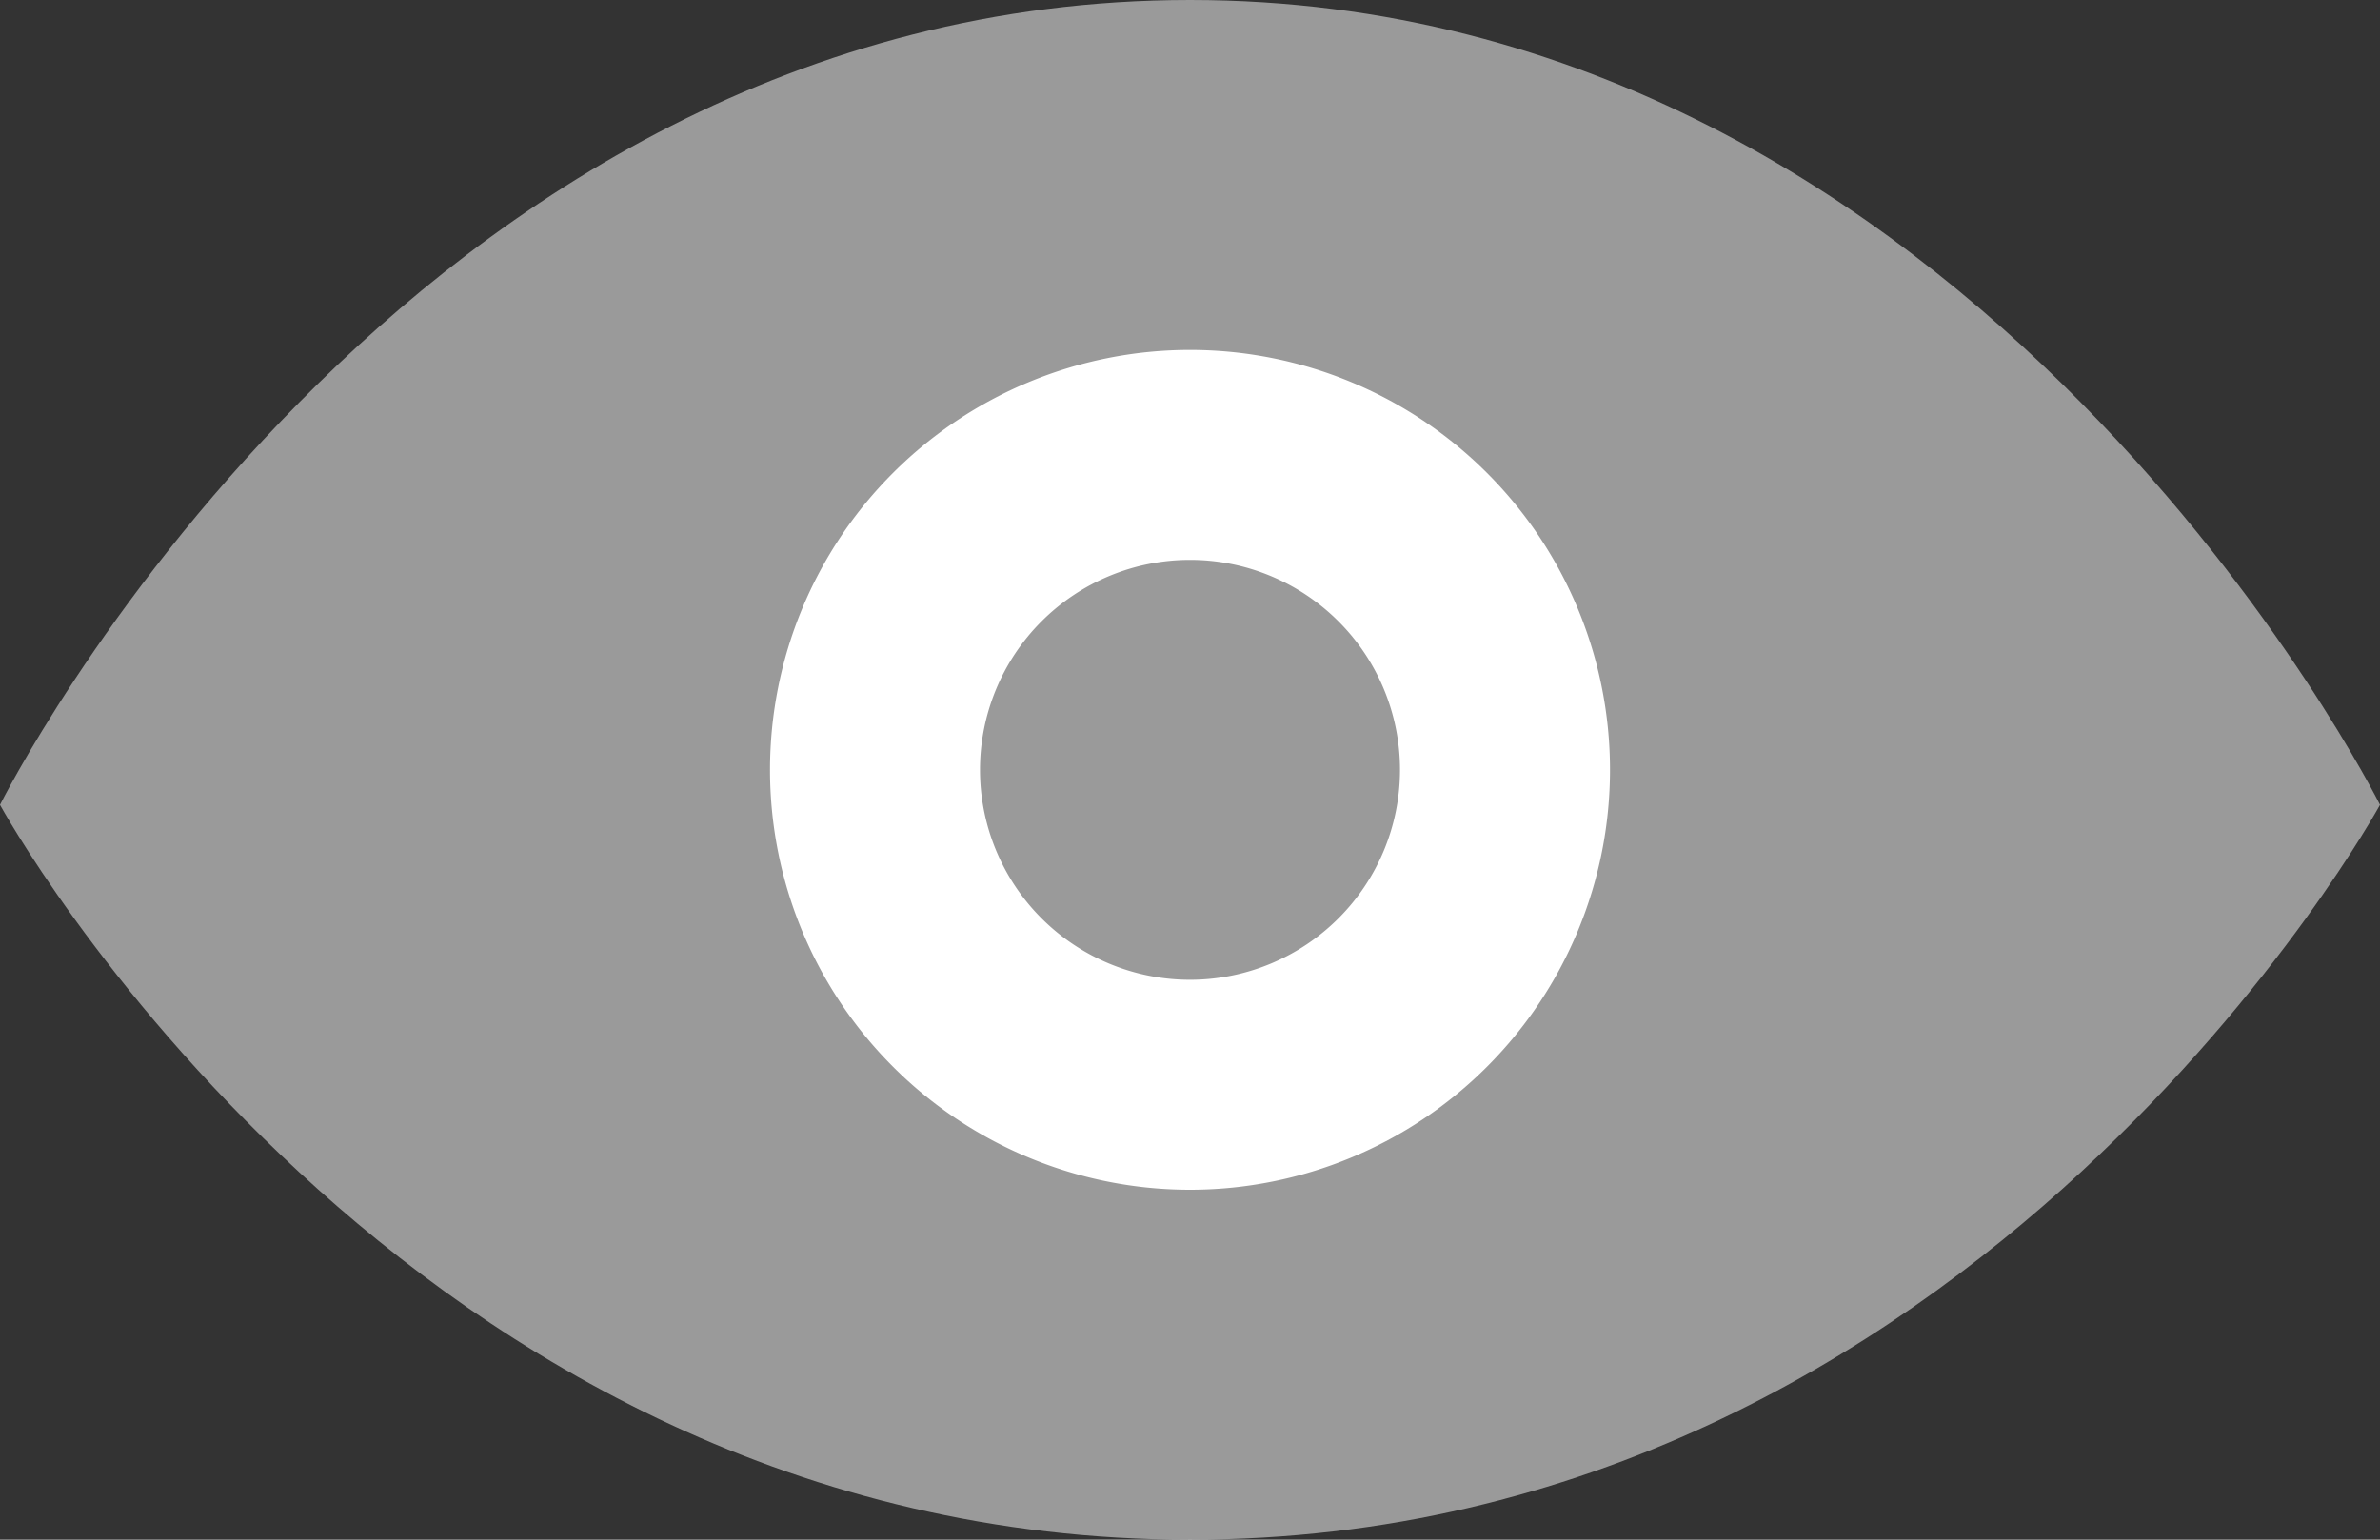
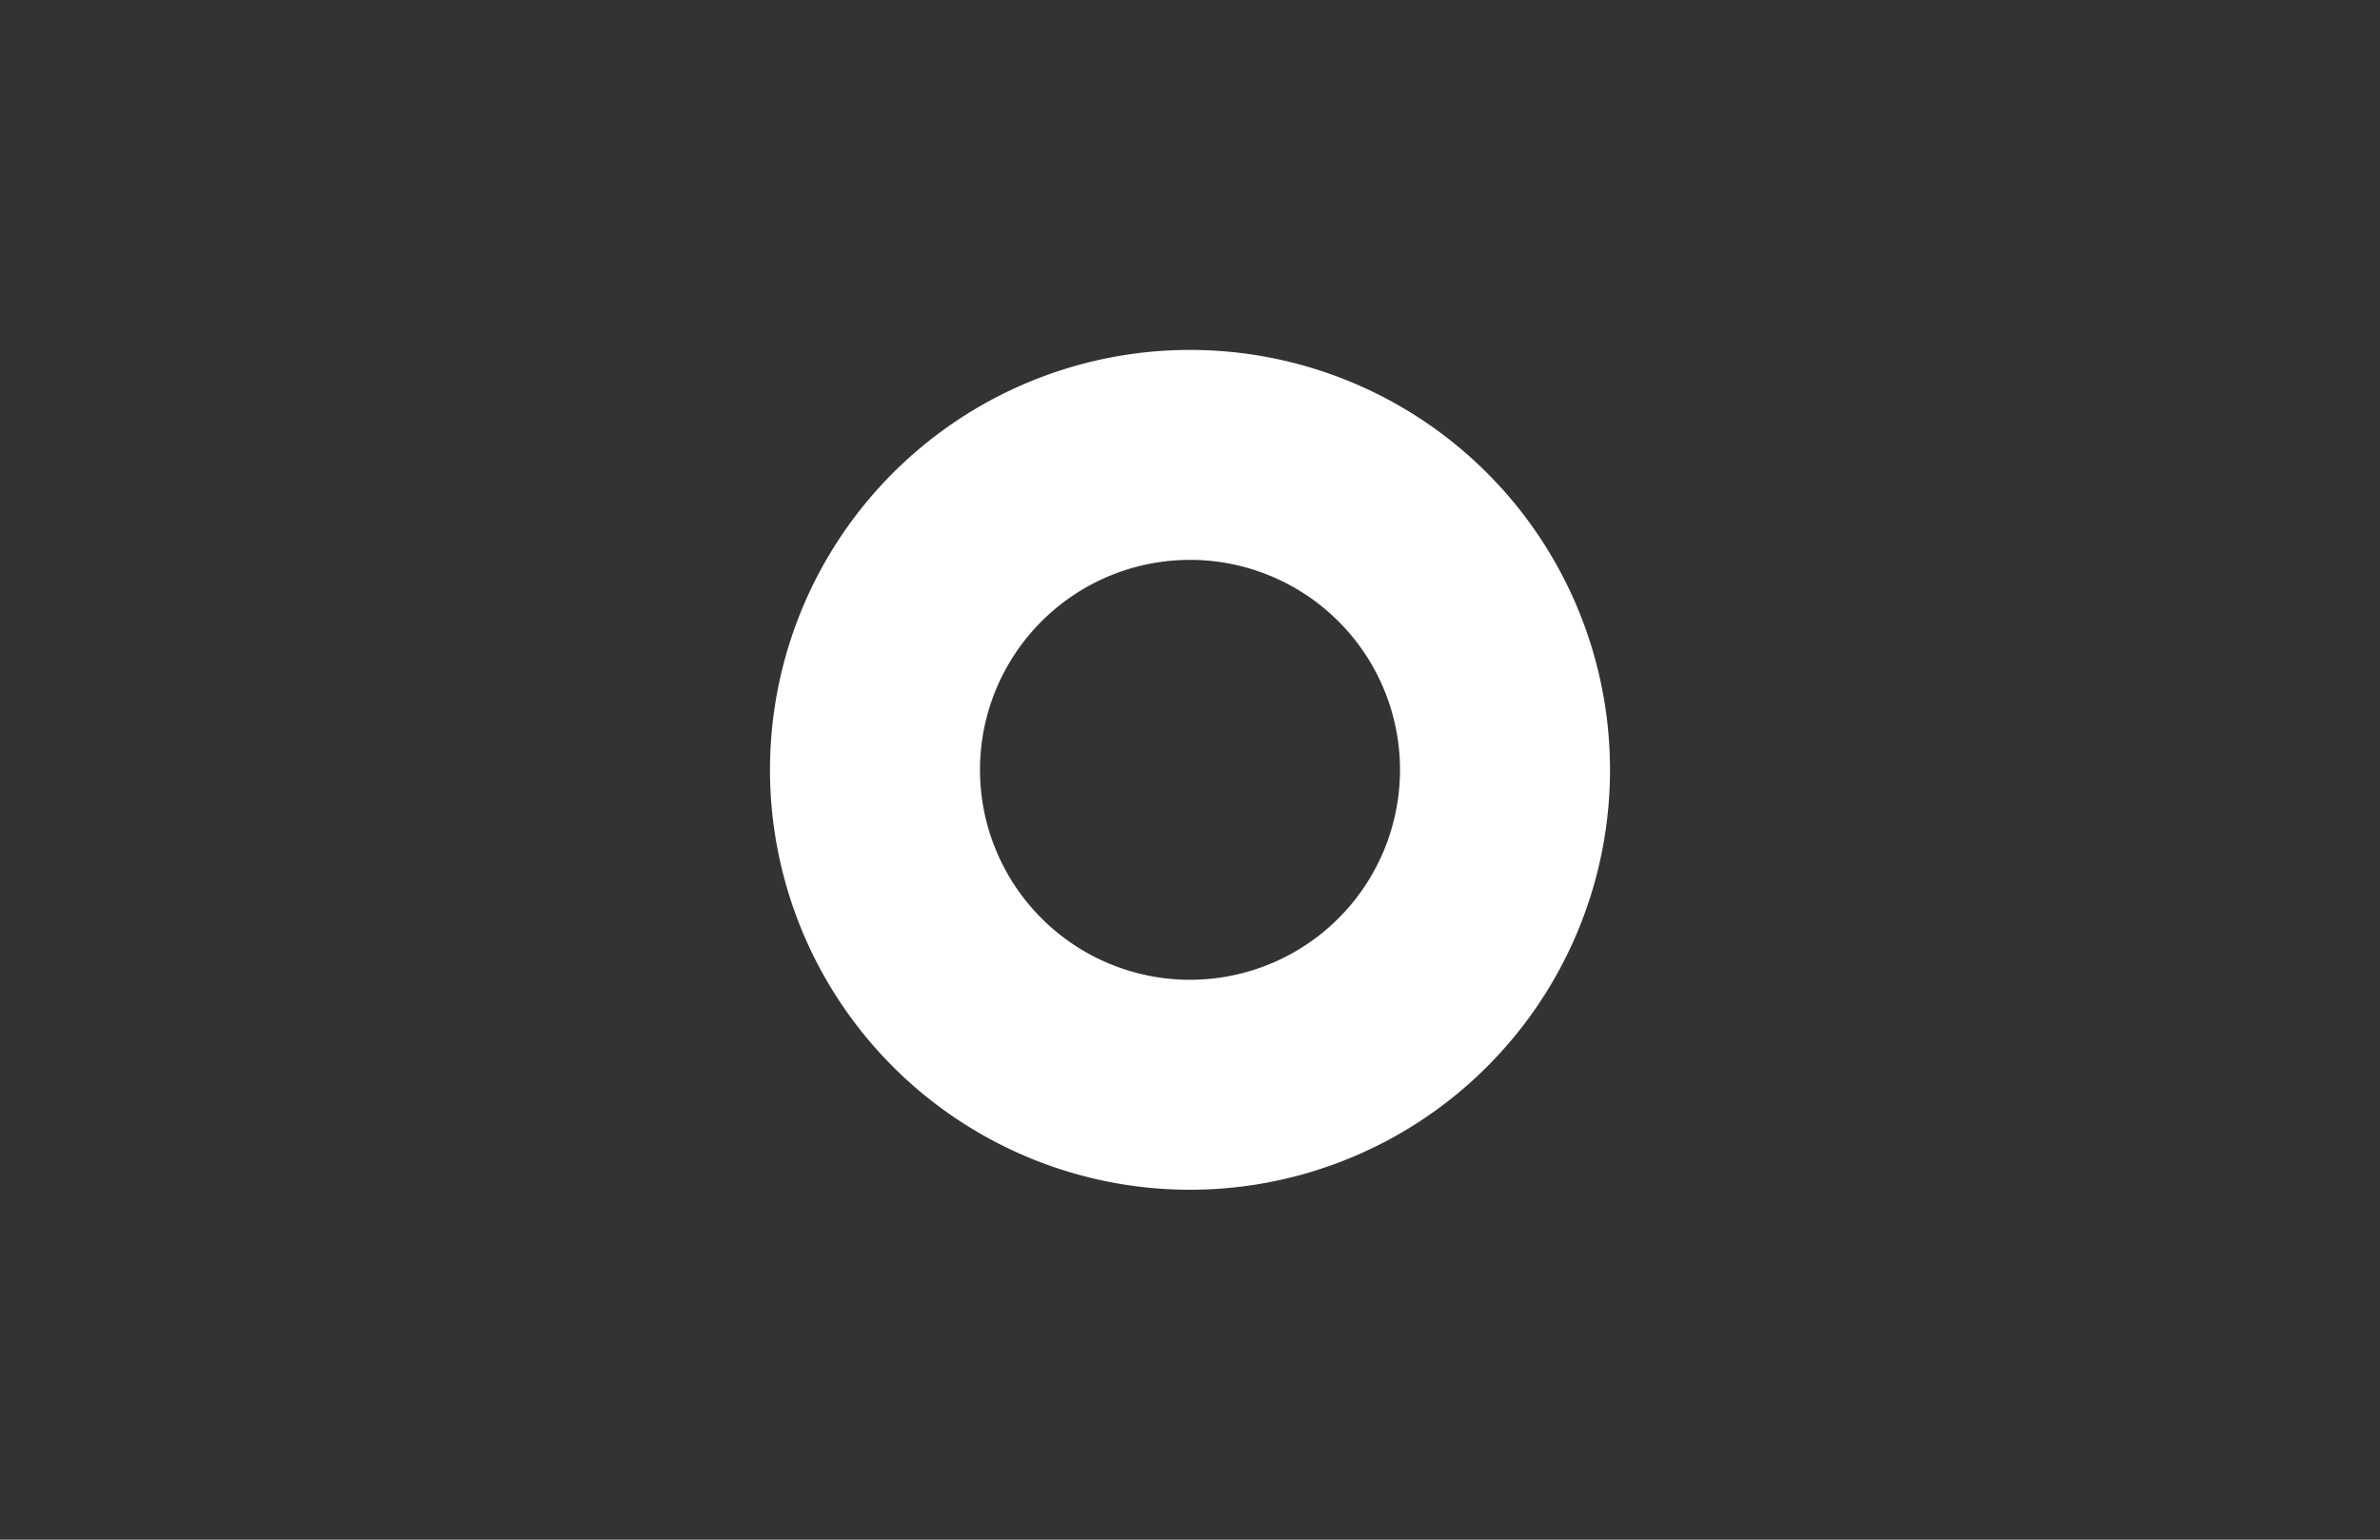
<svg xmlns="http://www.w3.org/2000/svg" width="34" height="22" fill="none">
  <rect width="100%" height="100%" fill="#333333" stroke="none" />
-   <path fill="#fff" fill-rule="evenodd" d="M17 0c11.267 0 17 11.5 17 11.5S28.267 22 17 22 0 11.5 0 11.5 5.733 0 17 0Z" clip-rule="evenodd" opacity=".504" />
  <path fill="#fff" fill-rule="evenodd" d="M17 17a6 6 0 1 0 0-12 6 6 0 0 0 0 12Zm0-3a3 3 0 1 0 0-6 3 3 0 0 0 0 6Z" clip-rule="evenodd" />
</svg>